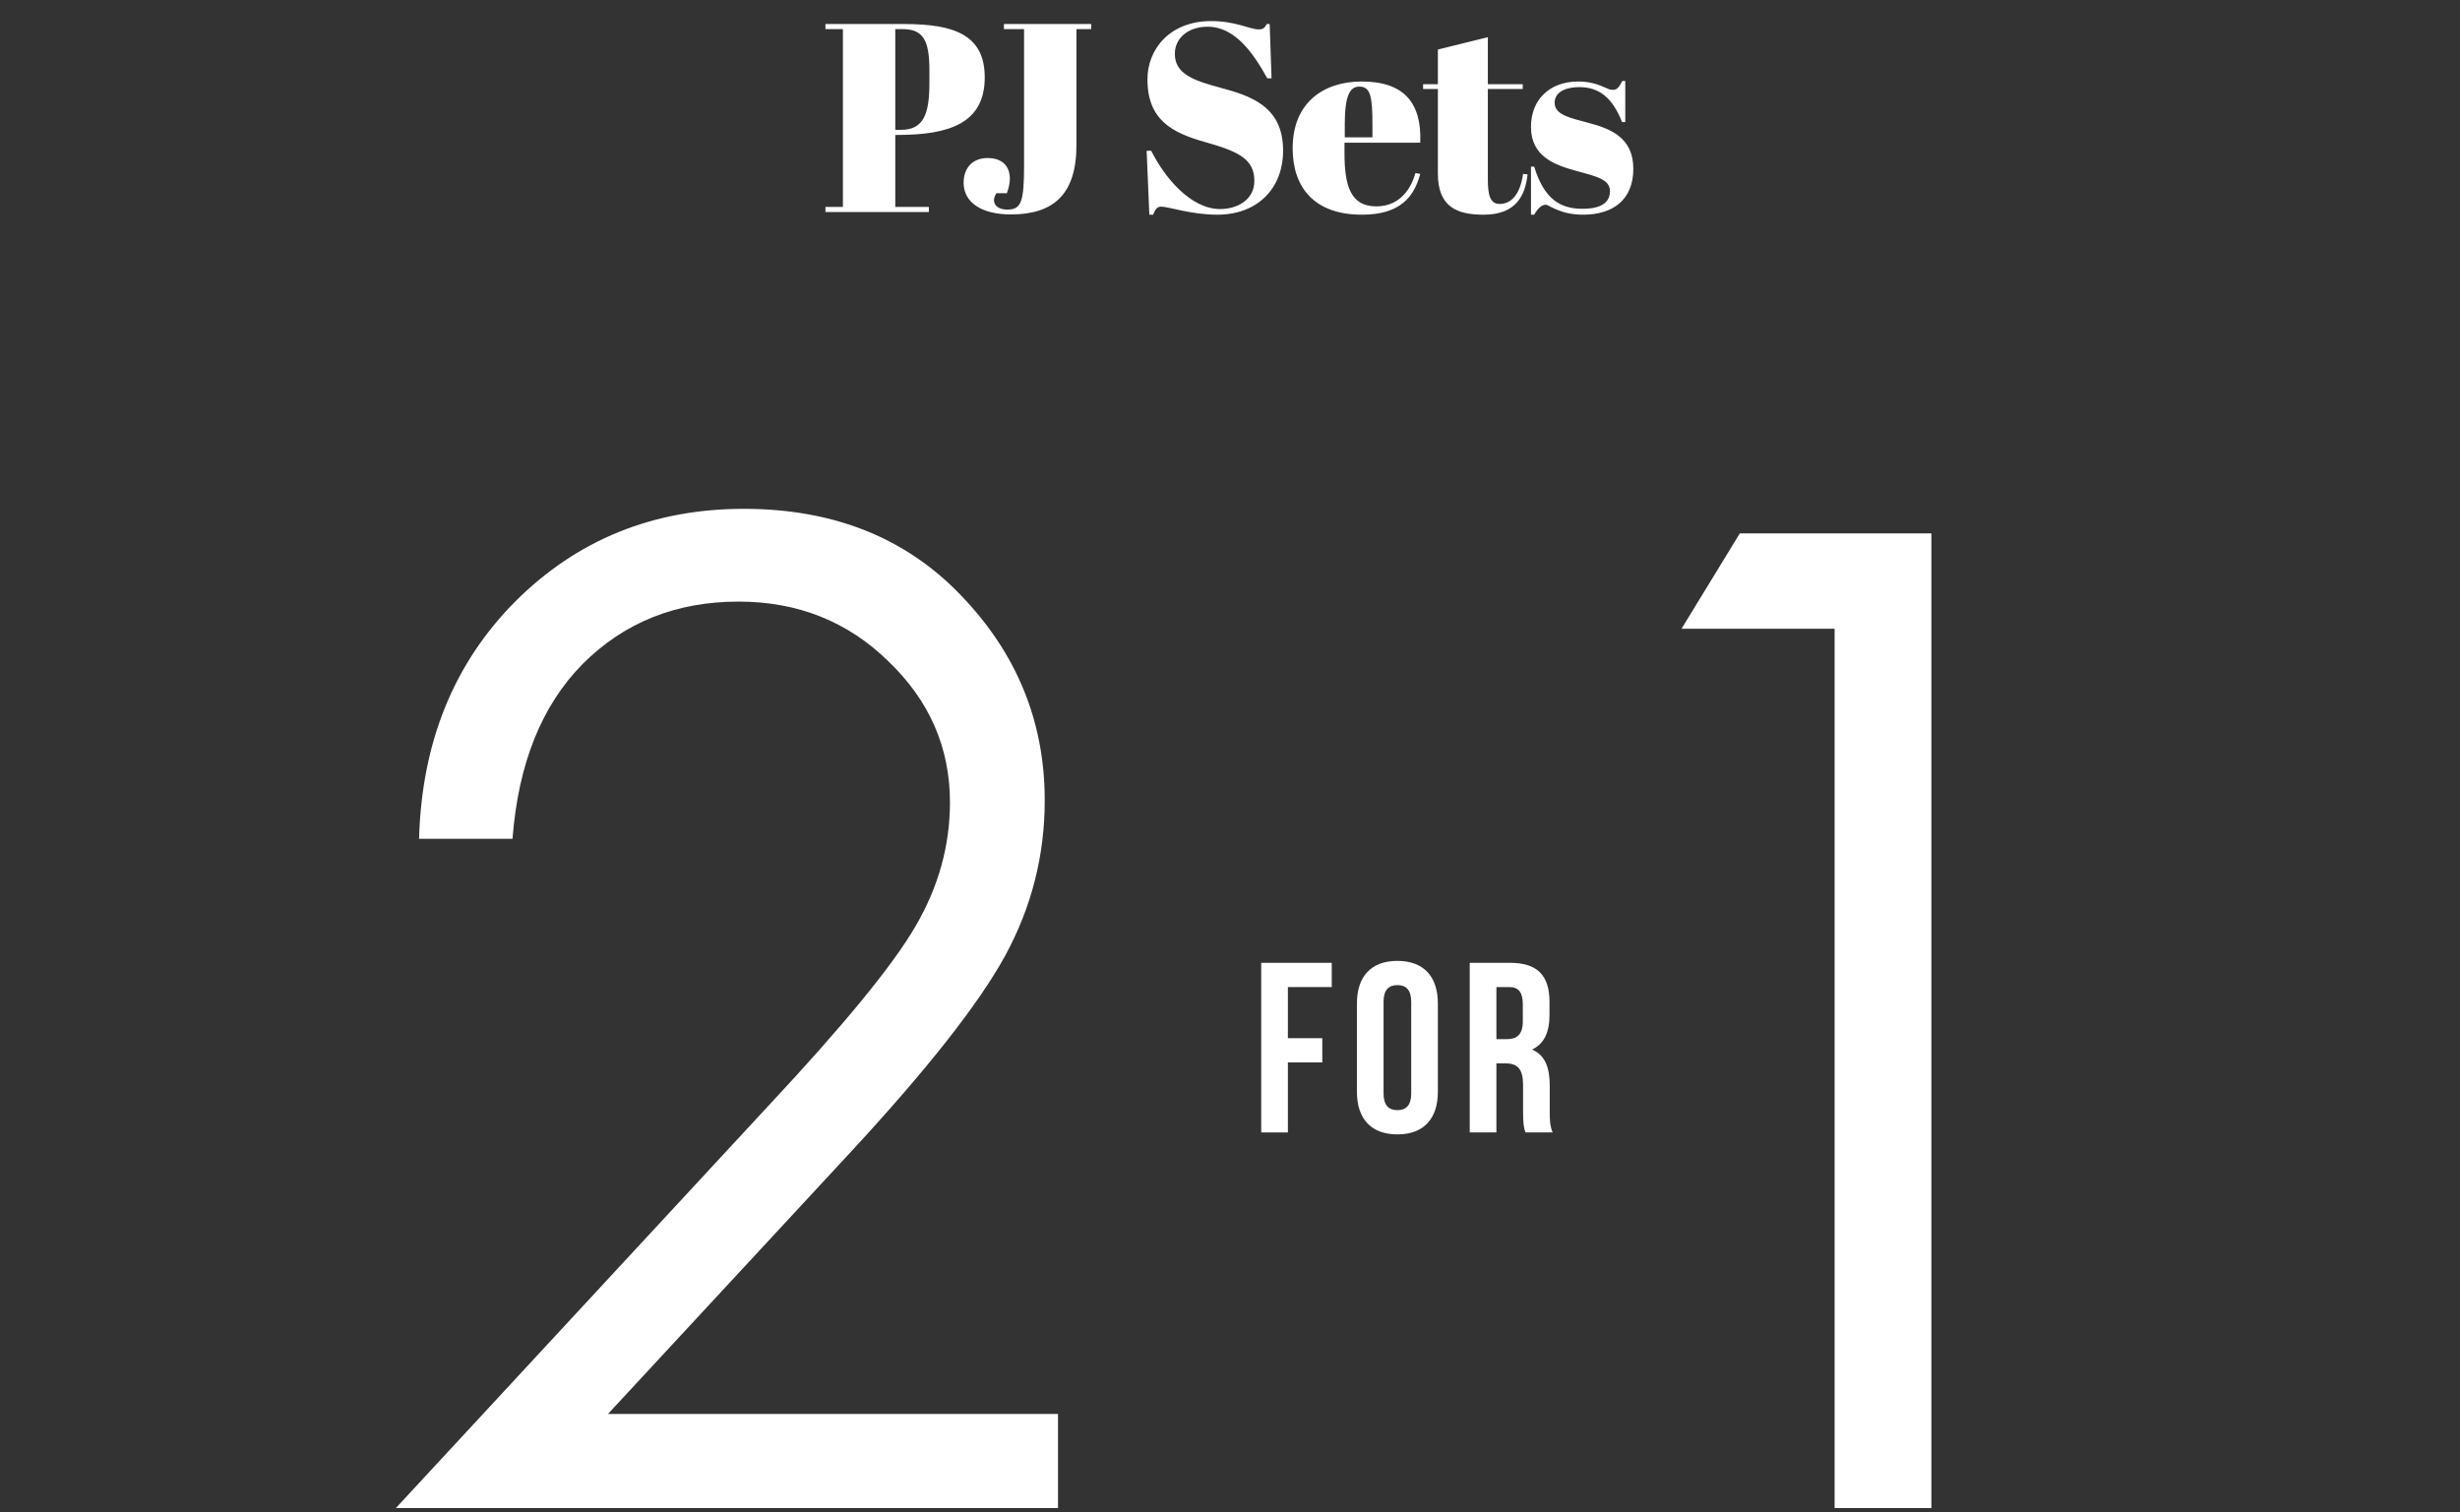
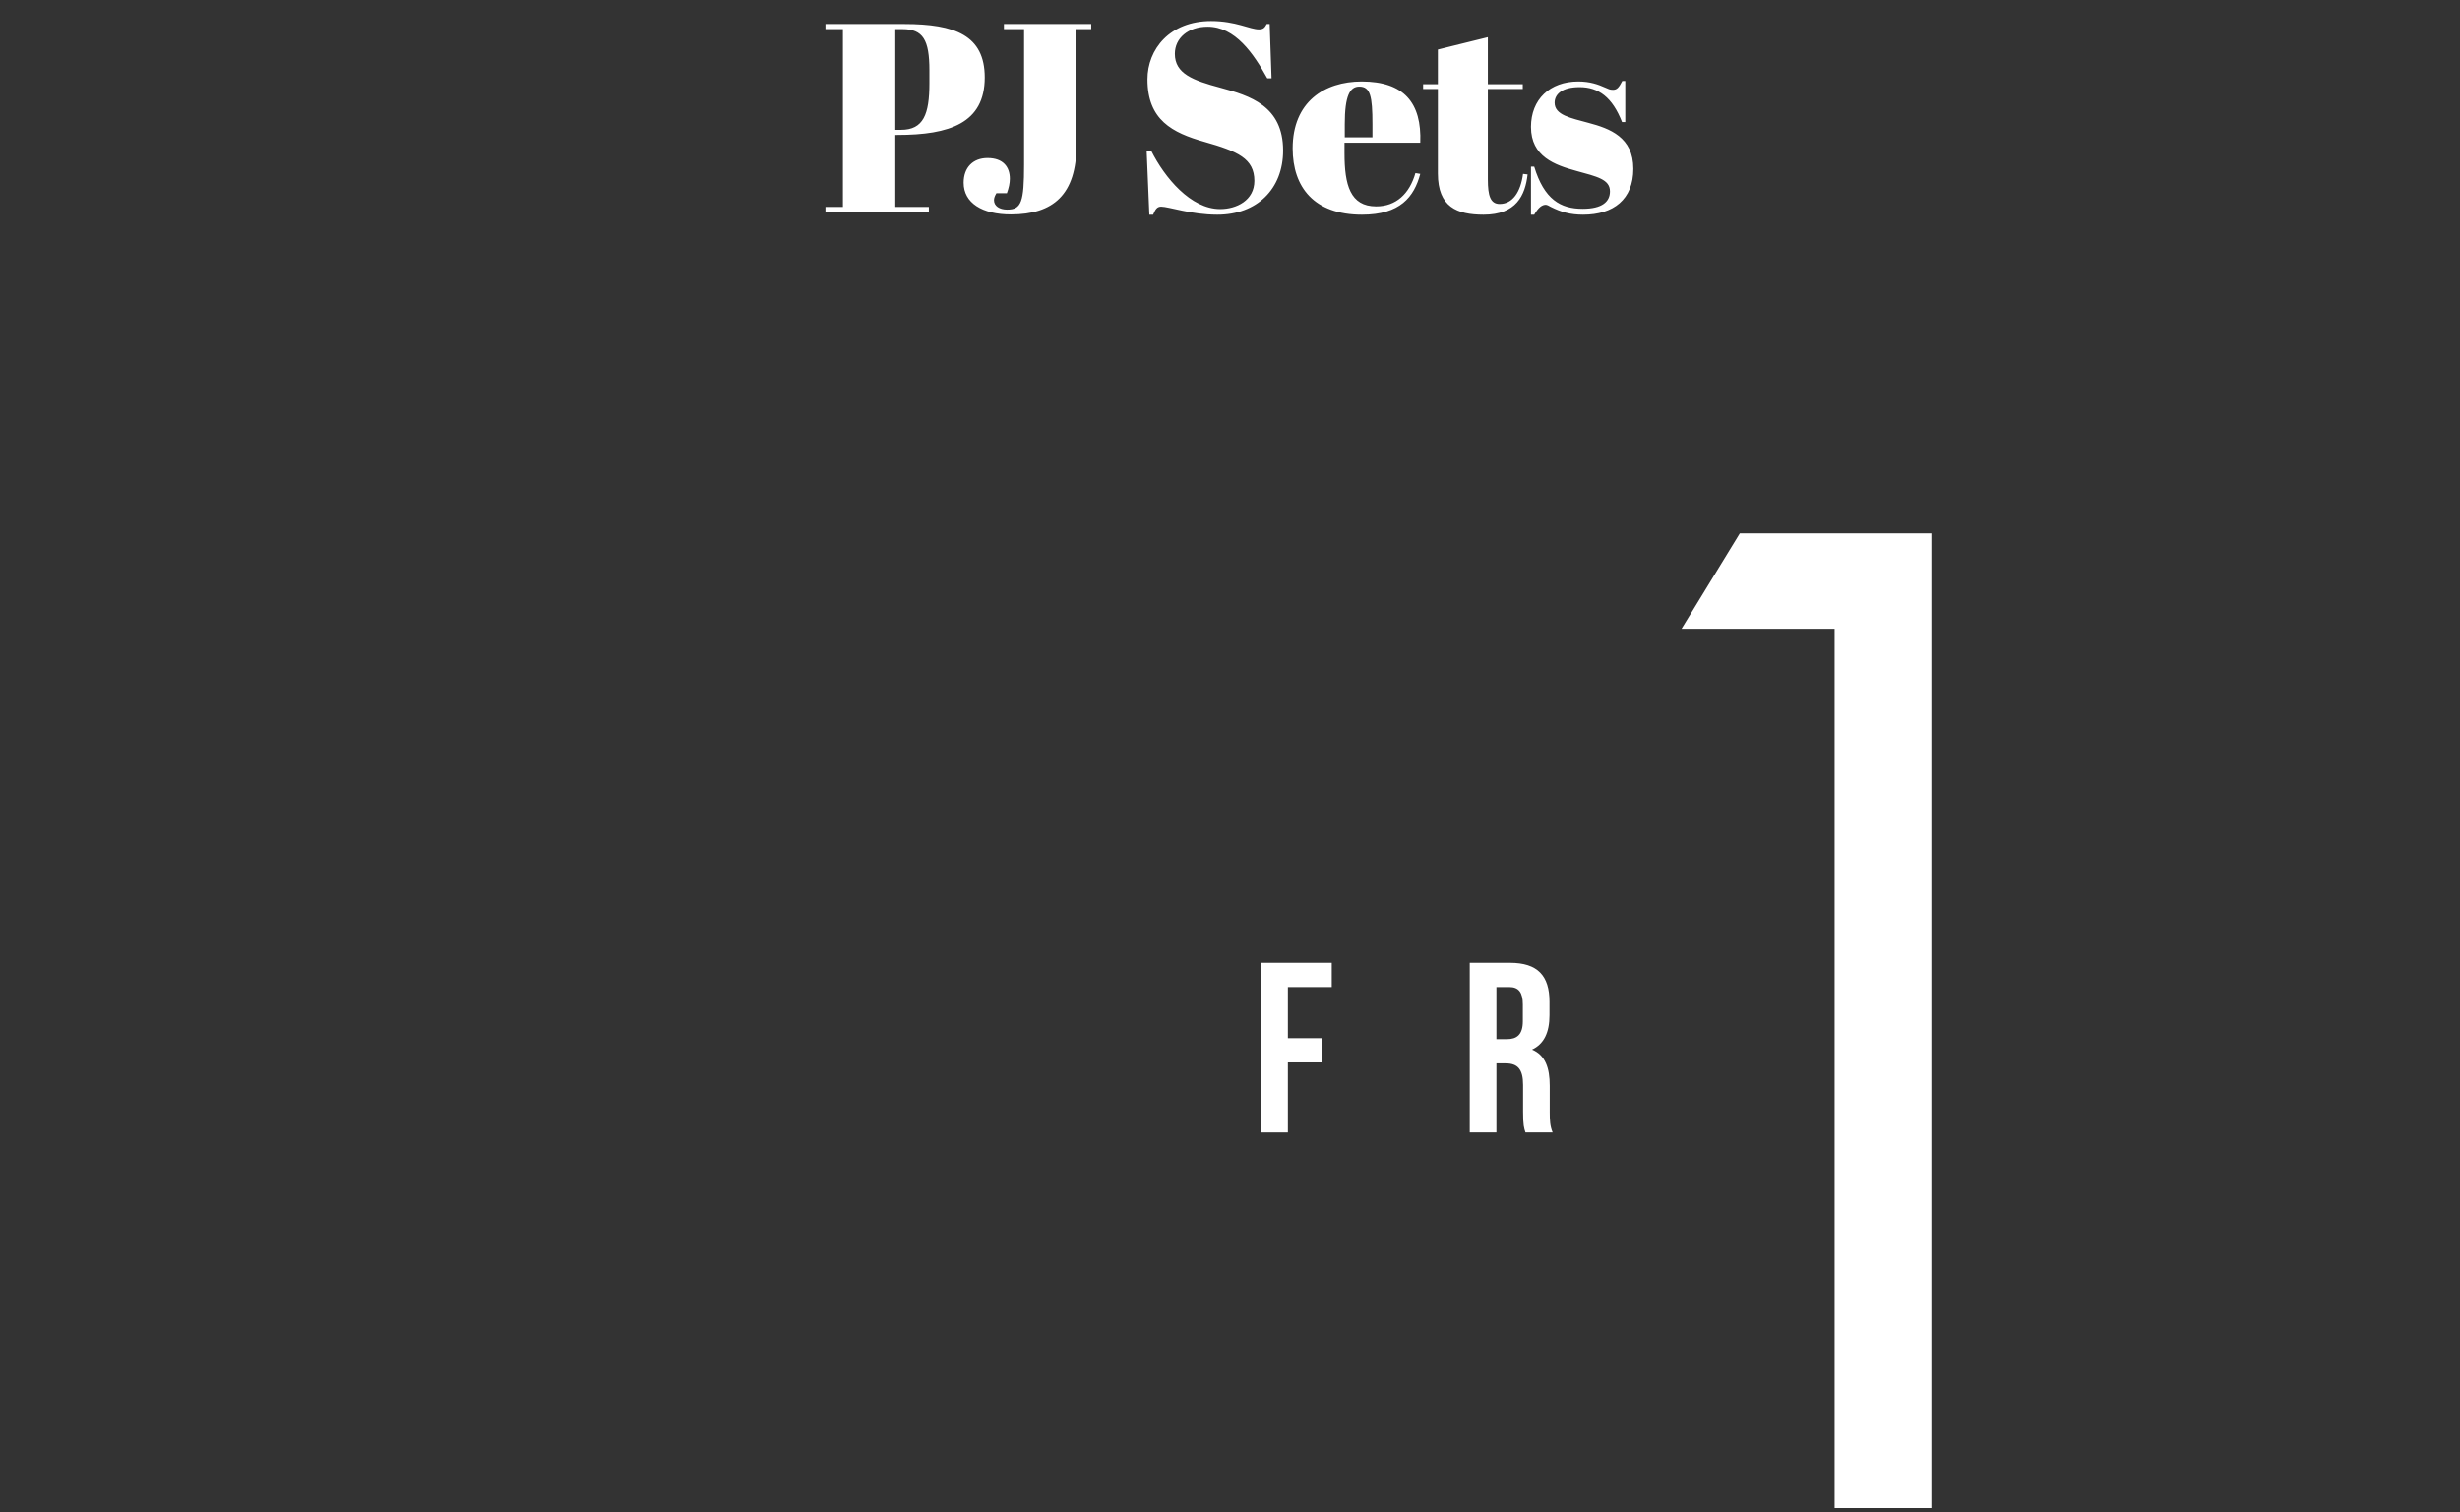
<svg xmlns="http://www.w3.org/2000/svg" fill="none" height="107" viewBox="0 0 174 107" width="174">
  <rect x="0" y="0" width="174" height="107" fill="#333333" stroke="none" />
  <path d="M109.821 80.121H107.9C107.798 79.813 107.729 79.624 107.729 78.647V76.761C107.729 75.647 107.352 75.235 106.494 75.235H105.843V80.121H103.957V68.12H106.803C108.758 68.12 109.598 69.029 109.598 70.88V71.823C109.598 73.058 109.203 73.864 108.363 74.258C109.306 74.652 109.615 75.561 109.615 76.812V78.664C109.615 79.247 109.632 79.676 109.821 80.121ZM106.752 69.835H105.843V73.521H106.58C107.283 73.521 107.712 73.212 107.712 72.252V71.069C107.712 70.212 107.42 69.835 106.752 69.835Z" fill="white" />
-   <path d="M97.862 70.88V77.361C97.862 78.218 98.24 78.544 98.84 78.544C99.44 78.544 99.817 78.218 99.817 77.361V70.88C99.817 70.023 99.44 69.697 98.84 69.697C98.24 69.697 97.862 70.023 97.862 70.88ZM95.977 77.241V71C95.977 69.08 96.988 67.983 98.84 67.983C100.691 67.983 101.703 69.08 101.703 71V77.241C101.703 79.161 100.691 80.259 98.84 80.259C96.988 80.259 95.977 79.161 95.977 77.241Z" fill="white" />
  <path d="M91.094 69.835V73.452H93.528V75.167H91.094V80.121H89.208V68.12H94.197V69.835H91.094Z" fill="white" />
  <path d="M123.061 37.735H136.61V106.696H129.765V44.485H118.936L123.061 37.735Z" fill="white" />
-   <path d="M36.251 59.347H29.641C29.828 52.533 32.094 46.939 36.438 42.563C40.814 38.188 46.205 36 52.612 36C58.957 36 64.083 38.047 67.989 42.141C71.927 46.236 73.896 51.064 73.896 56.627C73.896 60.534 72.959 64.207 71.083 67.644C69.208 71.051 65.567 75.677 60.16 81.521L43.002 100.039H74.834V106.696H28L54.347 78.24C59.691 72.52 63.161 68.285 64.754 65.535C66.38 62.753 67.192 59.831 67.192 56.768C67.192 52.893 65.739 49.564 62.832 46.783C59.957 43.97 56.425 42.563 52.237 42.563C47.831 42.563 44.158 44.032 41.22 46.97C38.314 49.908 36.657 54.033 36.251 59.347Z" fill="white" />
  <path d="M58.385 1.7H63.971C67.543 1.7 69.652 2.498 69.652 5.481C69.652 8.711 67.163 9.547 63.477 9.547H63.325V14.639H65.7V15H58.385V14.639H59.62V2.061H58.385V1.7ZM63.325 2.061V9.186H63.724C65.32 9.186 65.738 8.084 65.738 5.88V4.968C65.738 2.821 65.282 2.061 63.838 2.061H63.325ZM71.009 1.7H77.184V2.061H76.139V10.269C76.139 13.765 74.505 15.171 71.503 15.171C69.47 15.171 68.159 14.354 68.159 12.929C68.159 11.846 68.824 11.181 69.85 11.181C70.952 11.181 71.427 11.808 71.427 12.644C71.427 12.967 71.351 13.309 71.218 13.67H70.477C70.363 13.86 70.306 14.012 70.306 14.164C70.306 14.563 70.686 14.829 71.237 14.829C72.244 14.829 72.434 14.297 72.434 11.637V2.061H71.009V1.7ZM86.31 14.791C87.45 14.791 88.723 14.183 88.723 12.796C88.723 11.219 87.545 10.706 85.208 10.041C82.909 9.395 81.161 8.483 81.161 5.614C81.161 3.486 82.738 1.491 85.664 1.491C87.412 1.491 88.4 2.08 89.046 2.08C89.369 2.08 89.464 1.947 89.597 1.7H89.806L89.939 5.538H89.635C88.666 3.79 87.374 1.89 85.417 1.89C84.049 1.89 83.099 2.688 83.099 3.809C83.099 5.215 84.391 5.69 86.31 6.203C88.419 6.773 90.756 7.495 90.756 10.649C90.756 13.385 88.894 15.19 86.101 15.19C84.258 15.19 82.662 14.62 82.13 14.62C81.826 14.62 81.712 14.829 81.56 15.19H81.294L81.104 10.668H81.427C82.377 12.568 84.22 14.791 86.31 14.791ZM91.432 10.497C91.432 7.21 93.674 5.766 96.315 5.766C99.298 5.766 100.571 7.267 100.457 10.098H95.099V10.839C95.099 13.081 95.498 14.601 97.341 14.601C98.747 14.601 99.697 13.708 100.115 12.245L100.457 12.302C100.02 13.936 99.032 15.19 96.334 15.19C92.952 15.19 91.432 13.252 91.432 10.497ZM95.118 9.718H97.075V8.787C97.075 6.792 96.923 6.127 96.144 6.127C95.479 6.127 95.118 6.773 95.118 8.787V9.718ZM101.704 12.283V6.298H100.659V5.956H101.704V3.505L105.238 2.631V5.956H107.708V6.298H105.238V12.701C105.238 13.822 105.409 14.43 106.074 14.43C106.986 14.43 107.556 13.594 107.727 12.302L108.05 12.34C107.879 13.822 107.252 15.19 104.934 15.19C103.053 15.19 101.704 14.639 101.704 12.283ZM108.289 15.19V11.789H108.517C109.22 14.107 110.379 14.772 111.937 14.772C113.343 14.772 113.875 14.259 113.875 13.537C113.875 12.682 112.944 12.492 111.5 12.093C109.98 11.675 108.289 11.086 108.289 8.977C108.289 7.039 109.619 5.766 111.633 5.766C112.469 5.766 113.039 5.975 113.552 6.203C113.78 6.298 113.856 6.355 114.084 6.355C114.369 6.355 114.502 6.203 114.749 5.728H114.958V8.635H114.73C114.046 6.887 113.077 6.165 111.728 6.165C110.474 6.165 109.961 6.678 109.961 7.267C109.961 8.141 111.101 8.35 112.355 8.692C113.856 9.091 115.528 9.699 115.528 11.941C115.528 14.107 114.122 15.19 111.975 15.19C111.063 15.19 110.417 15 109.695 14.639C109.581 14.563 109.41 14.487 109.334 14.487C109.087 14.487 108.821 14.658 108.517 15.19H108.289Z" fill="white" />
</svg>